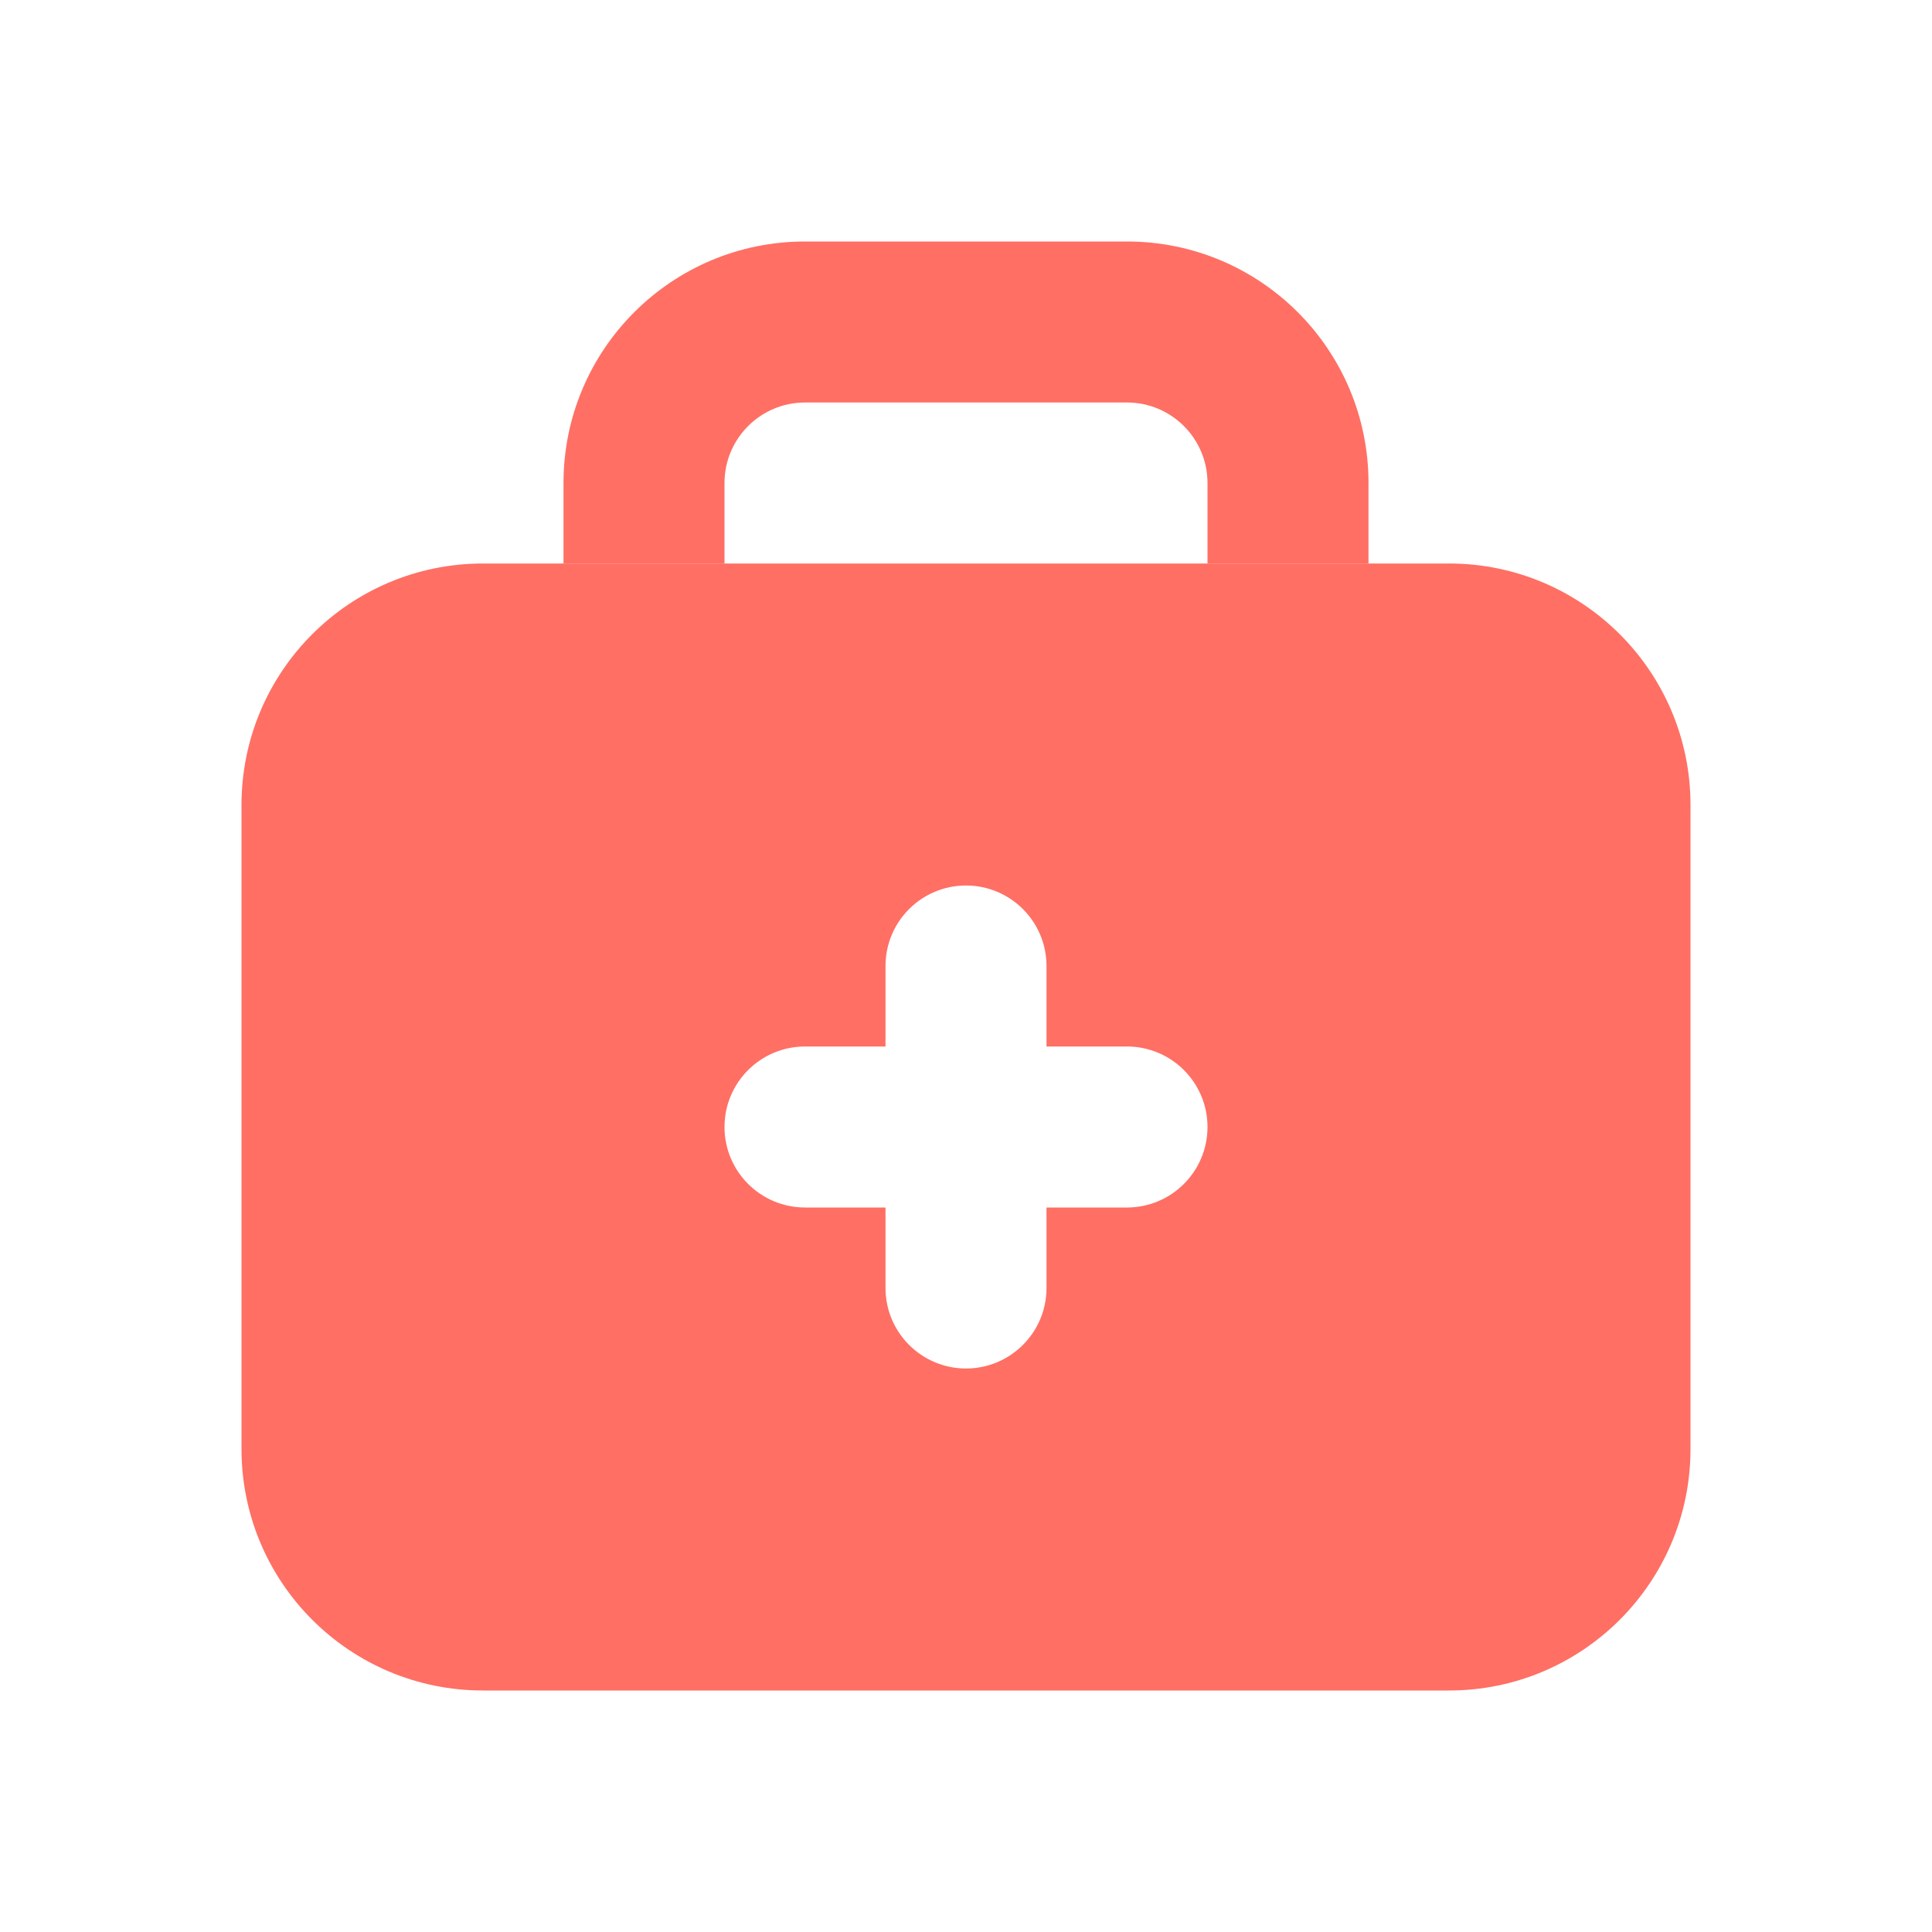
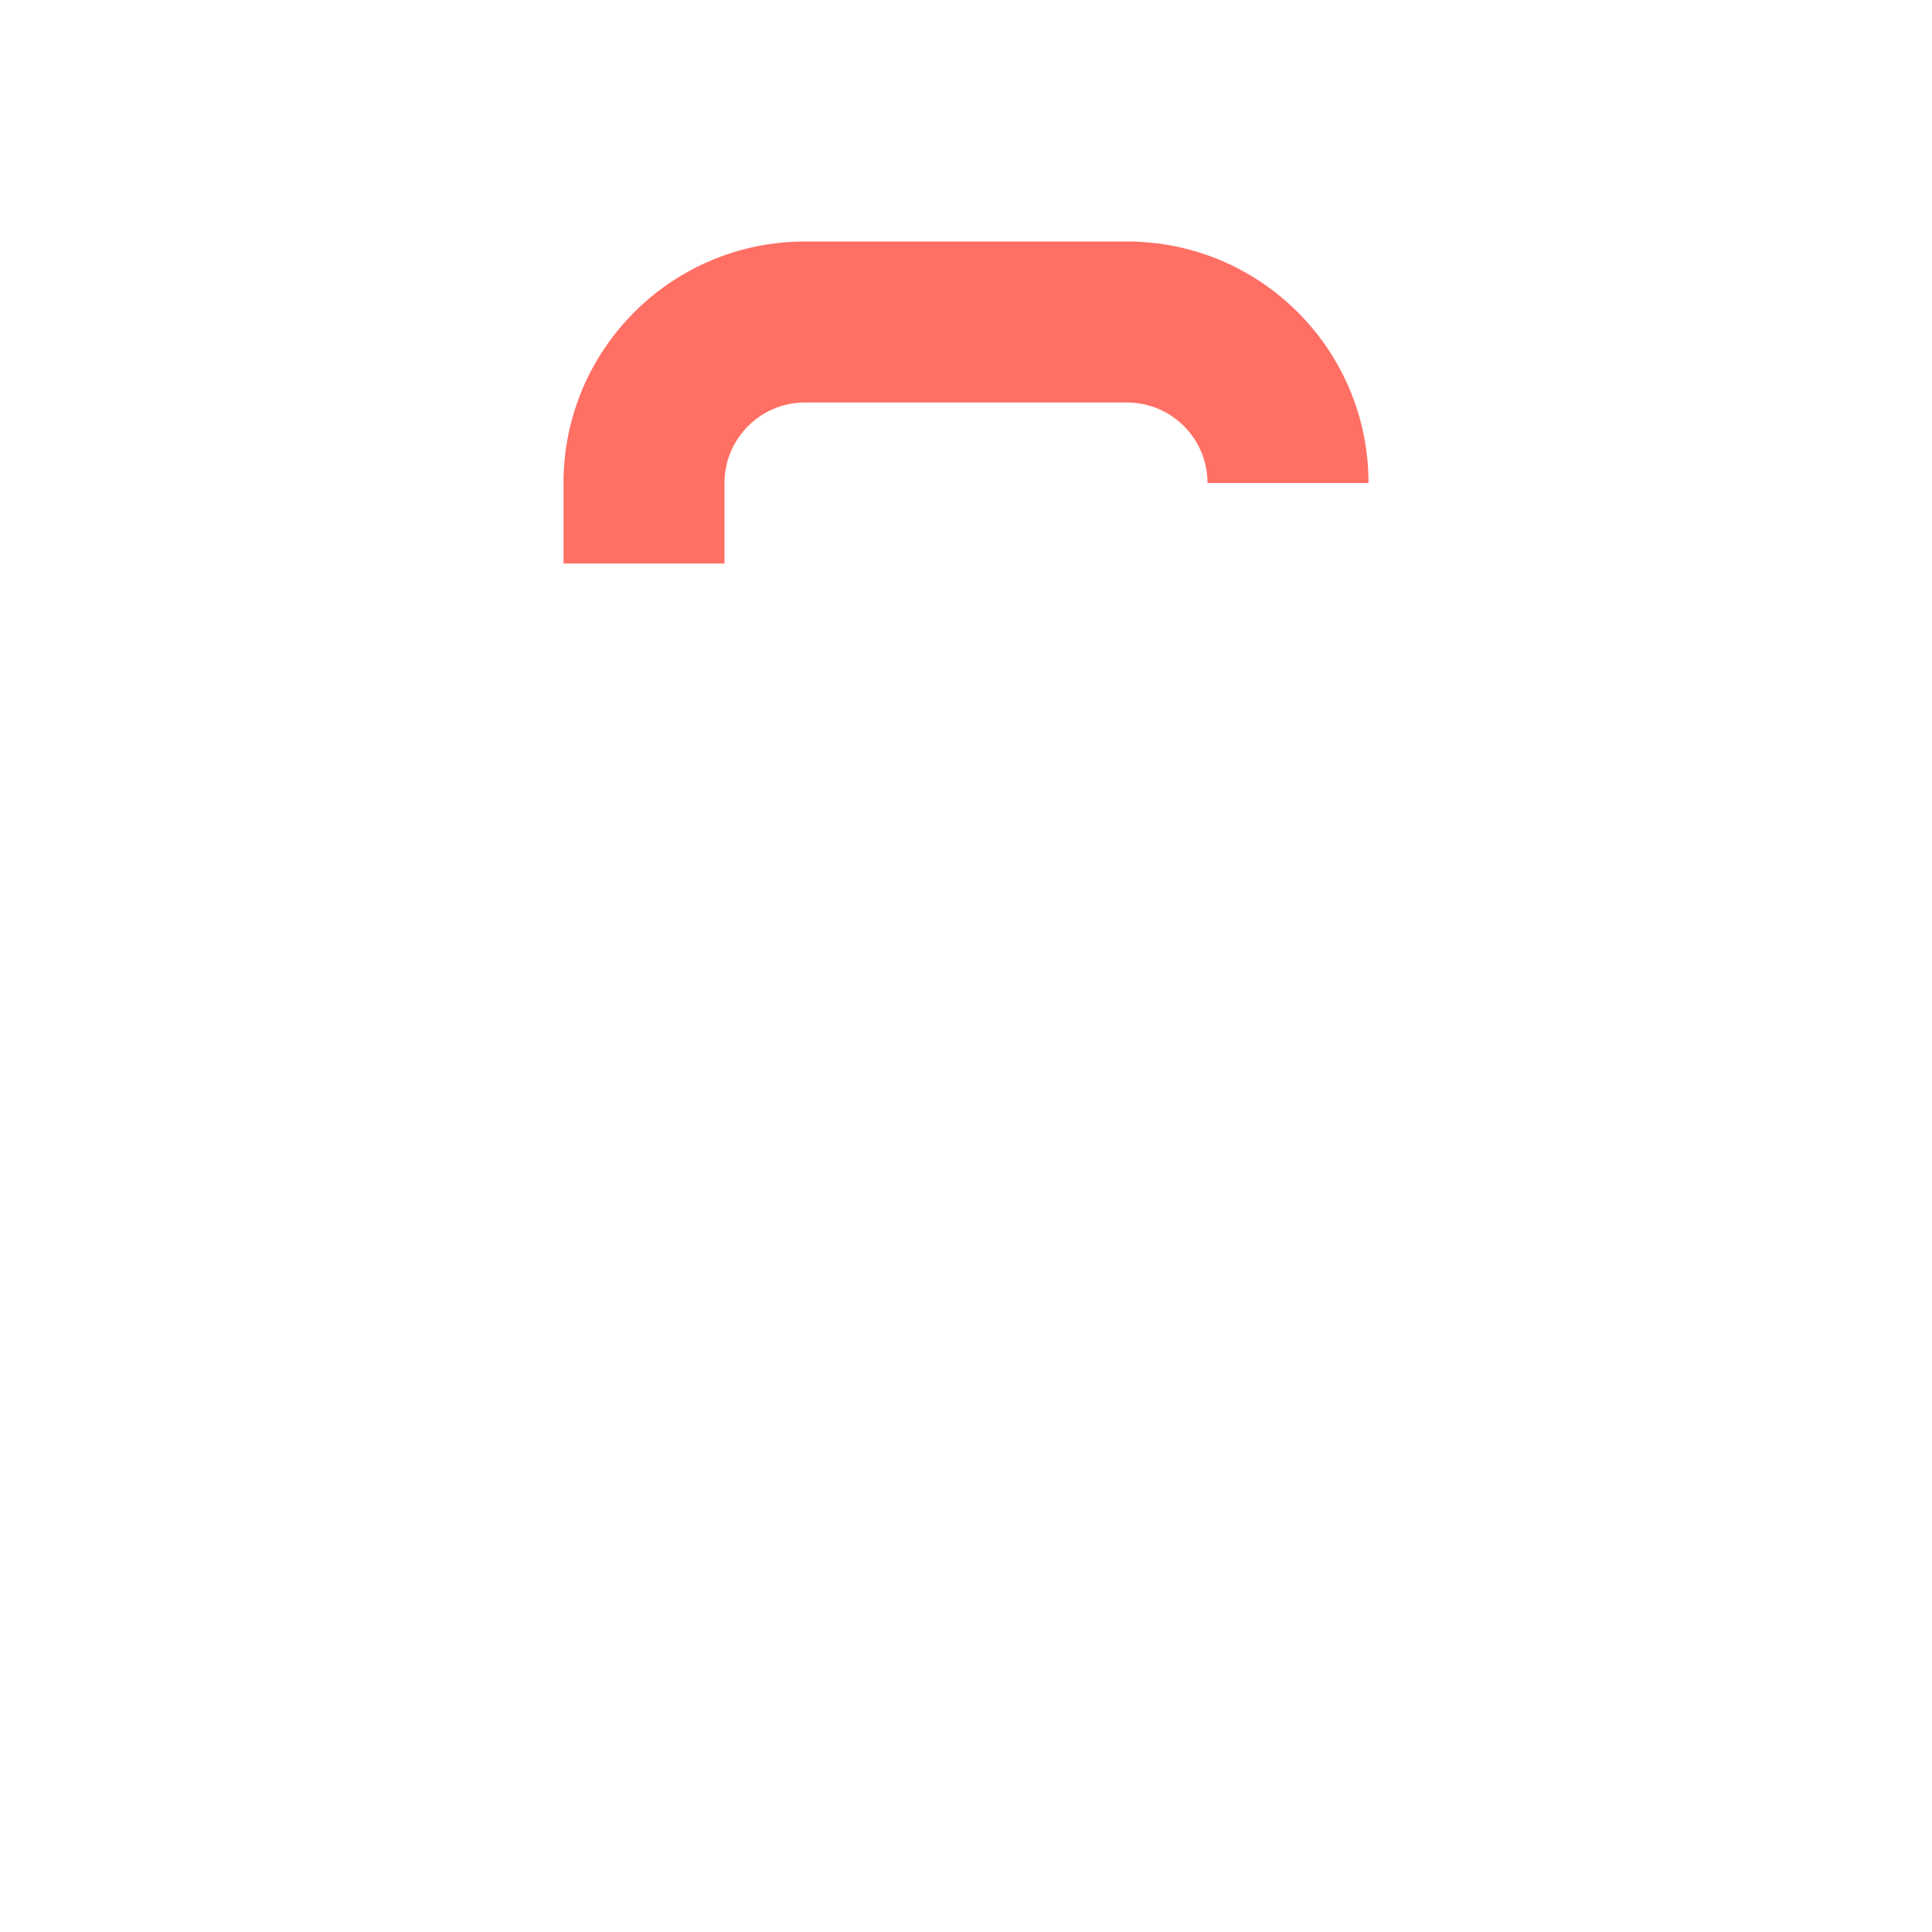
<svg xmlns="http://www.w3.org/2000/svg" width="24" height="24" viewBox="0 0 24 24" fill="none">
-   <path fill-rule="evenodd" clip-rule="evenodd" d="M3 10C3 8.343 4.343 7 6 7H18C19.657 7 21 8.343 21 10V18C21 19.657 19.657 21 18 21H6C4.343 21 3 19.657 3 18V10ZM11 12C11 11.448 11.448 11 12 11C12.552 11 13 11.448 13 12V13H14C14.552 13 15 13.448 15 14C15 14.552 14.552 15 14 15H13V16C13 16.552 12.552 17 12 17C11.448 17 11 16.552 11 16V15H10C9.448 15 9 14.552 9 14C9 13.448 9.448 13 10 13H11V12Z" fill="#FF6F64" />
-   <path d="M9 6C9 5.448 9.448 5 10 5H14C14.552 5 15 5.448 15 6V7H17V6C17 4.343 15.657 3 14 3H10C8.343 3 7 4.343 7 6V7H9V6Z" fill="#FF6F64" />
+   <path d="M9 6C9 5.448 9.448 5 10 5H14C14.552 5 15 5.448 15 6H17V6C17 4.343 15.657 3 14 3H10C8.343 3 7 4.343 7 6V7H9V6Z" fill="#FF6F64" />
</svg>